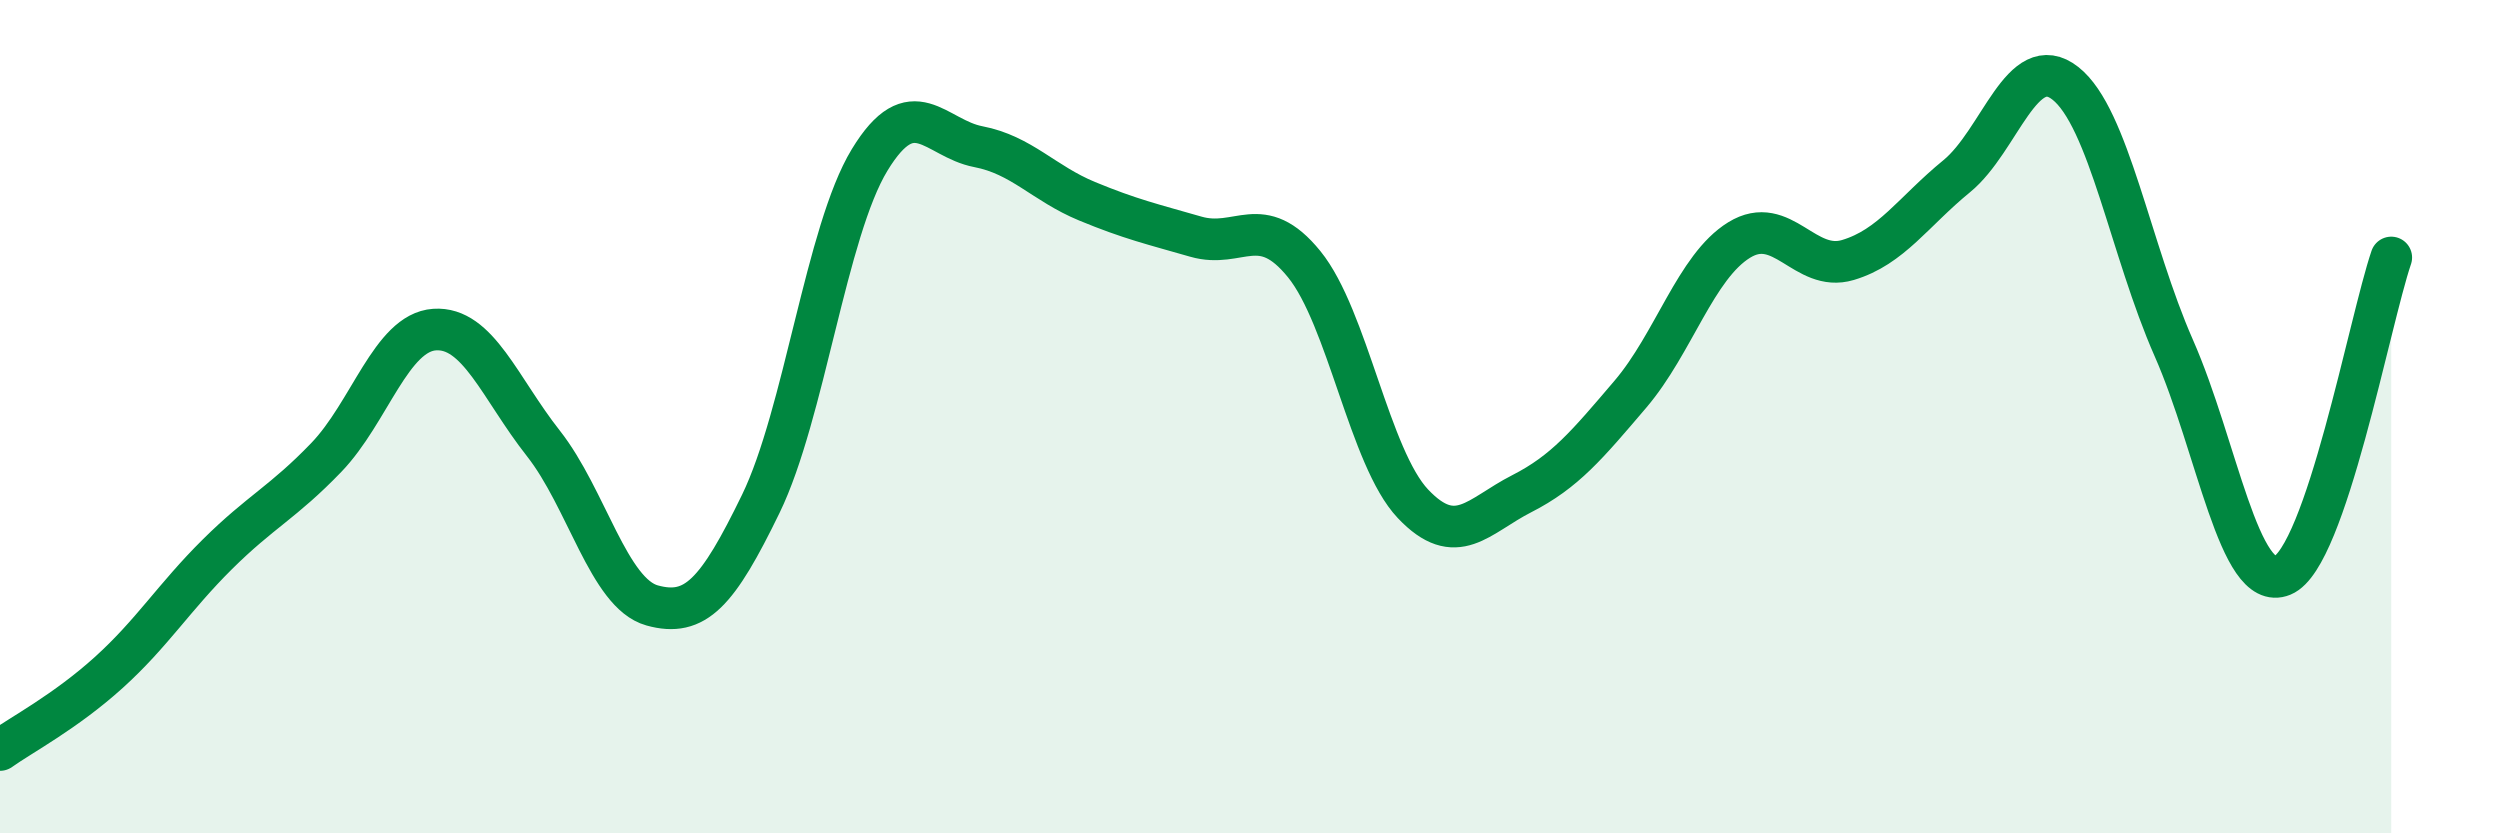
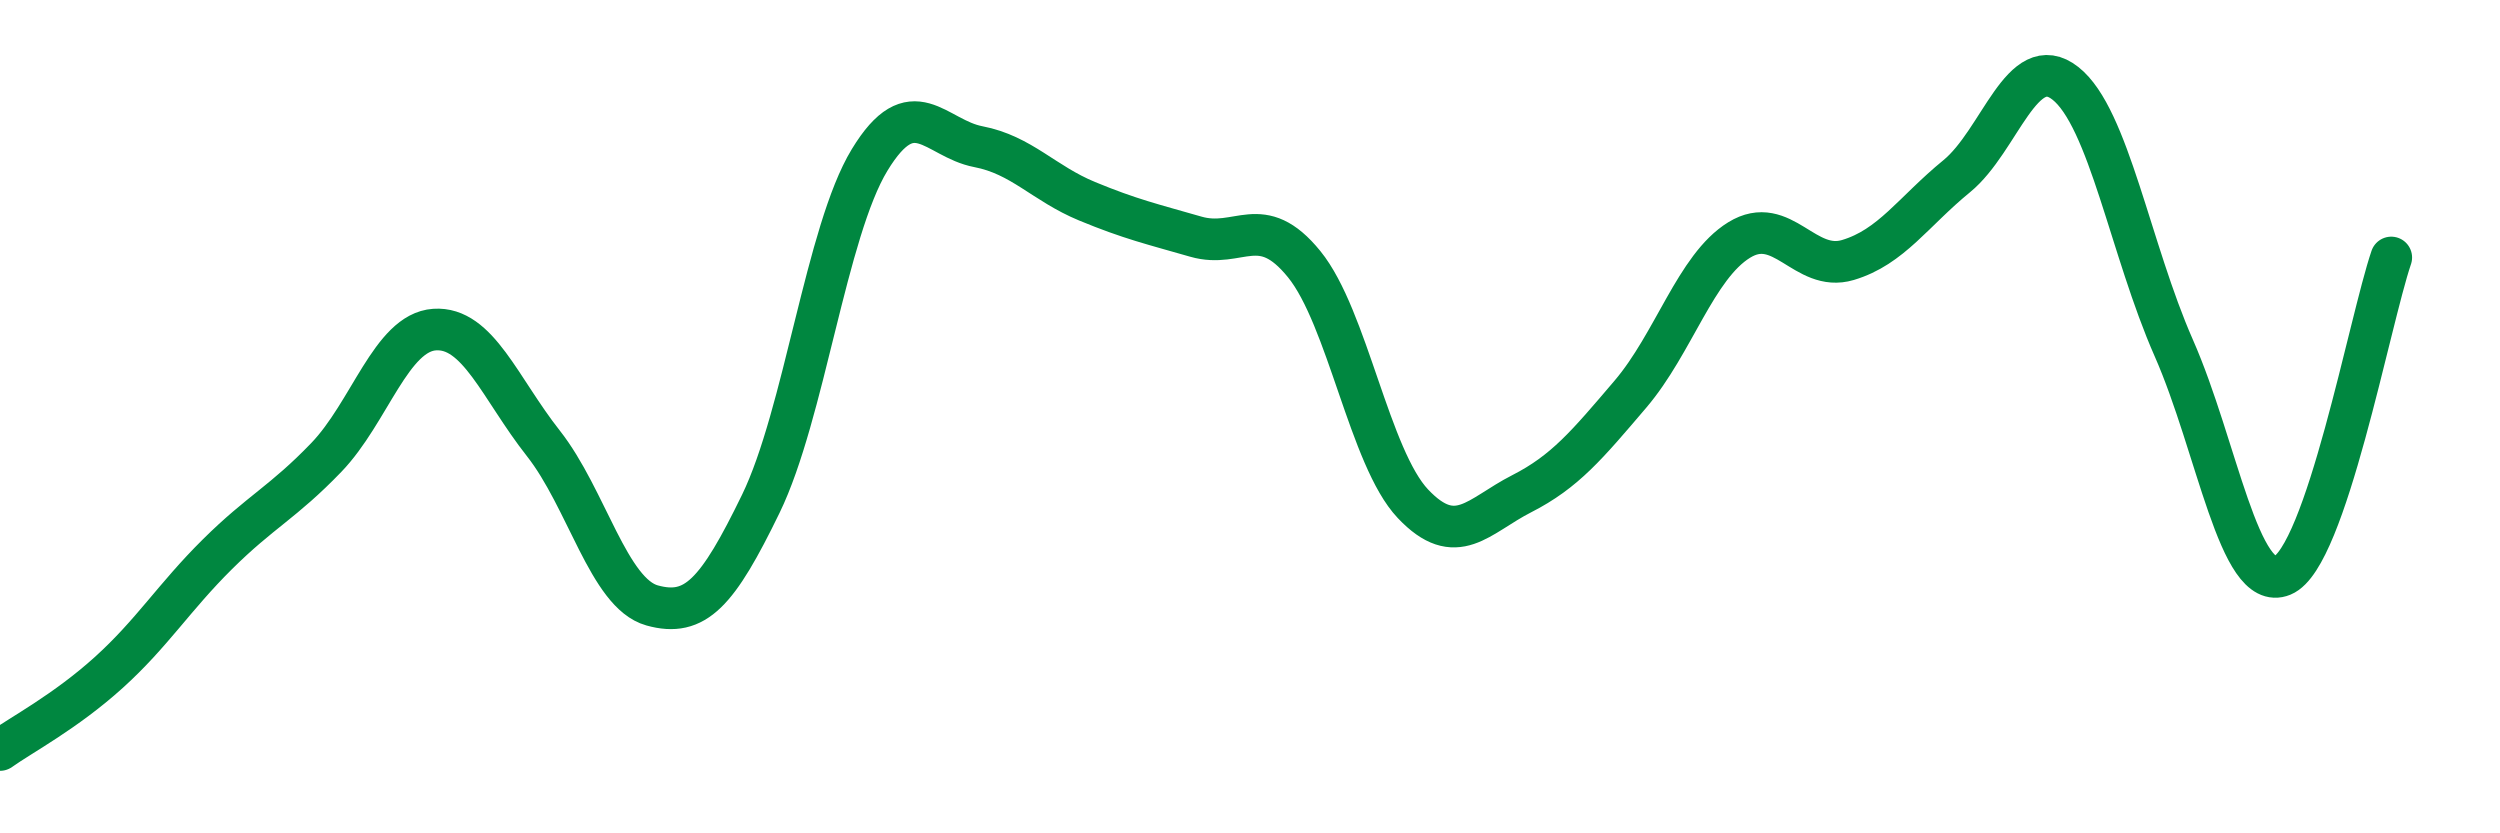
<svg xmlns="http://www.w3.org/2000/svg" width="60" height="20" viewBox="0 0 60 20">
-   <path d="M 0,18 C 0.52,17.63 1.57,17.08 2.61,16.14 C 3.65,15.2 4.18,14.33 5.22,13.3 C 6.26,12.27 6.79,12.06 7.83,10.98 C 8.87,9.9 9.39,7.98 10.43,7.91 C 11.47,7.84 12,9.32 13.04,10.64 C 14.08,11.96 14.61,14.24 15.65,14.53 C 16.69,14.82 17.22,14.23 18.26,12.09 C 19.3,9.95 19.83,5.55 20.87,3.84 C 21.91,2.13 22.44,3.32 23.48,3.52 C 24.52,3.72 25.05,4.4 26.09,4.83 C 27.13,5.26 27.66,5.38 28.7,5.68 C 29.74,5.98 30.26,5.06 31.3,6.34 C 32.34,7.62 32.87,10.99 33.91,12.09 C 34.95,13.19 35.48,12.38 36.52,11.85 C 37.56,11.32 38.09,10.68 39.13,9.46 C 40.17,8.24 40.7,6.4 41.74,5.76 C 42.78,5.12 43.31,6.55 44.35,6.24 C 45.39,5.93 45.92,5.08 46.96,4.23 C 48,3.38 48.53,1.18 49.57,2 C 50.61,2.82 51.13,5.99 52.17,8.35 C 53.21,10.71 53.74,14.24 54.78,13.81 C 55.82,13.38 56.87,7.71 57.39,6.18L57.39 20L0 20Z" fill="#008740" opacity="0.1" stroke-linecap="round" stroke-linejoin="round" />
  <path d="M 0,18 C 0.52,17.63 1.57,17.08 2.61,16.14 C 3.65,15.2 4.18,14.33 5.22,13.3 C 6.26,12.27 6.79,12.06 7.83,10.98 C 8.87,9.9 9.39,7.98 10.43,7.91 C 11.47,7.84 12,9.32 13.04,10.64 C 14.08,11.96 14.61,14.24 15.65,14.53 C 16.69,14.82 17.22,14.23 18.26,12.09 C 19.3,9.95 19.83,5.55 20.87,3.84 C 21.91,2.13 22.44,3.32 23.48,3.52 C 24.52,3.72 25.05,4.4 26.09,4.83 C 27.13,5.26 27.66,5.38 28.7,5.68 C 29.74,5.98 30.26,5.06 31.3,6.34 C 32.34,7.62 32.87,10.99 33.91,12.09 C 34.95,13.19 35.48,12.38 36.52,11.85 C 37.56,11.32 38.09,10.68 39.13,9.46 C 40.17,8.24 40.7,6.4 41.74,5.76 C 42.78,5.12 43.31,6.55 44.35,6.24 C 45.39,5.93 45.92,5.08 46.96,4.23 C 48,3.38 48.53,1.18 49.57,2 C 50.61,2.82 51.13,5.99 52.17,8.35 C 53.21,10.71 53.74,14.24 54.78,13.81 C 55.82,13.38 56.87,7.71 57.39,6.18" stroke="#008740" stroke-width="1" fill="none" stroke-linecap="round" stroke-linejoin="round" />
</svg>